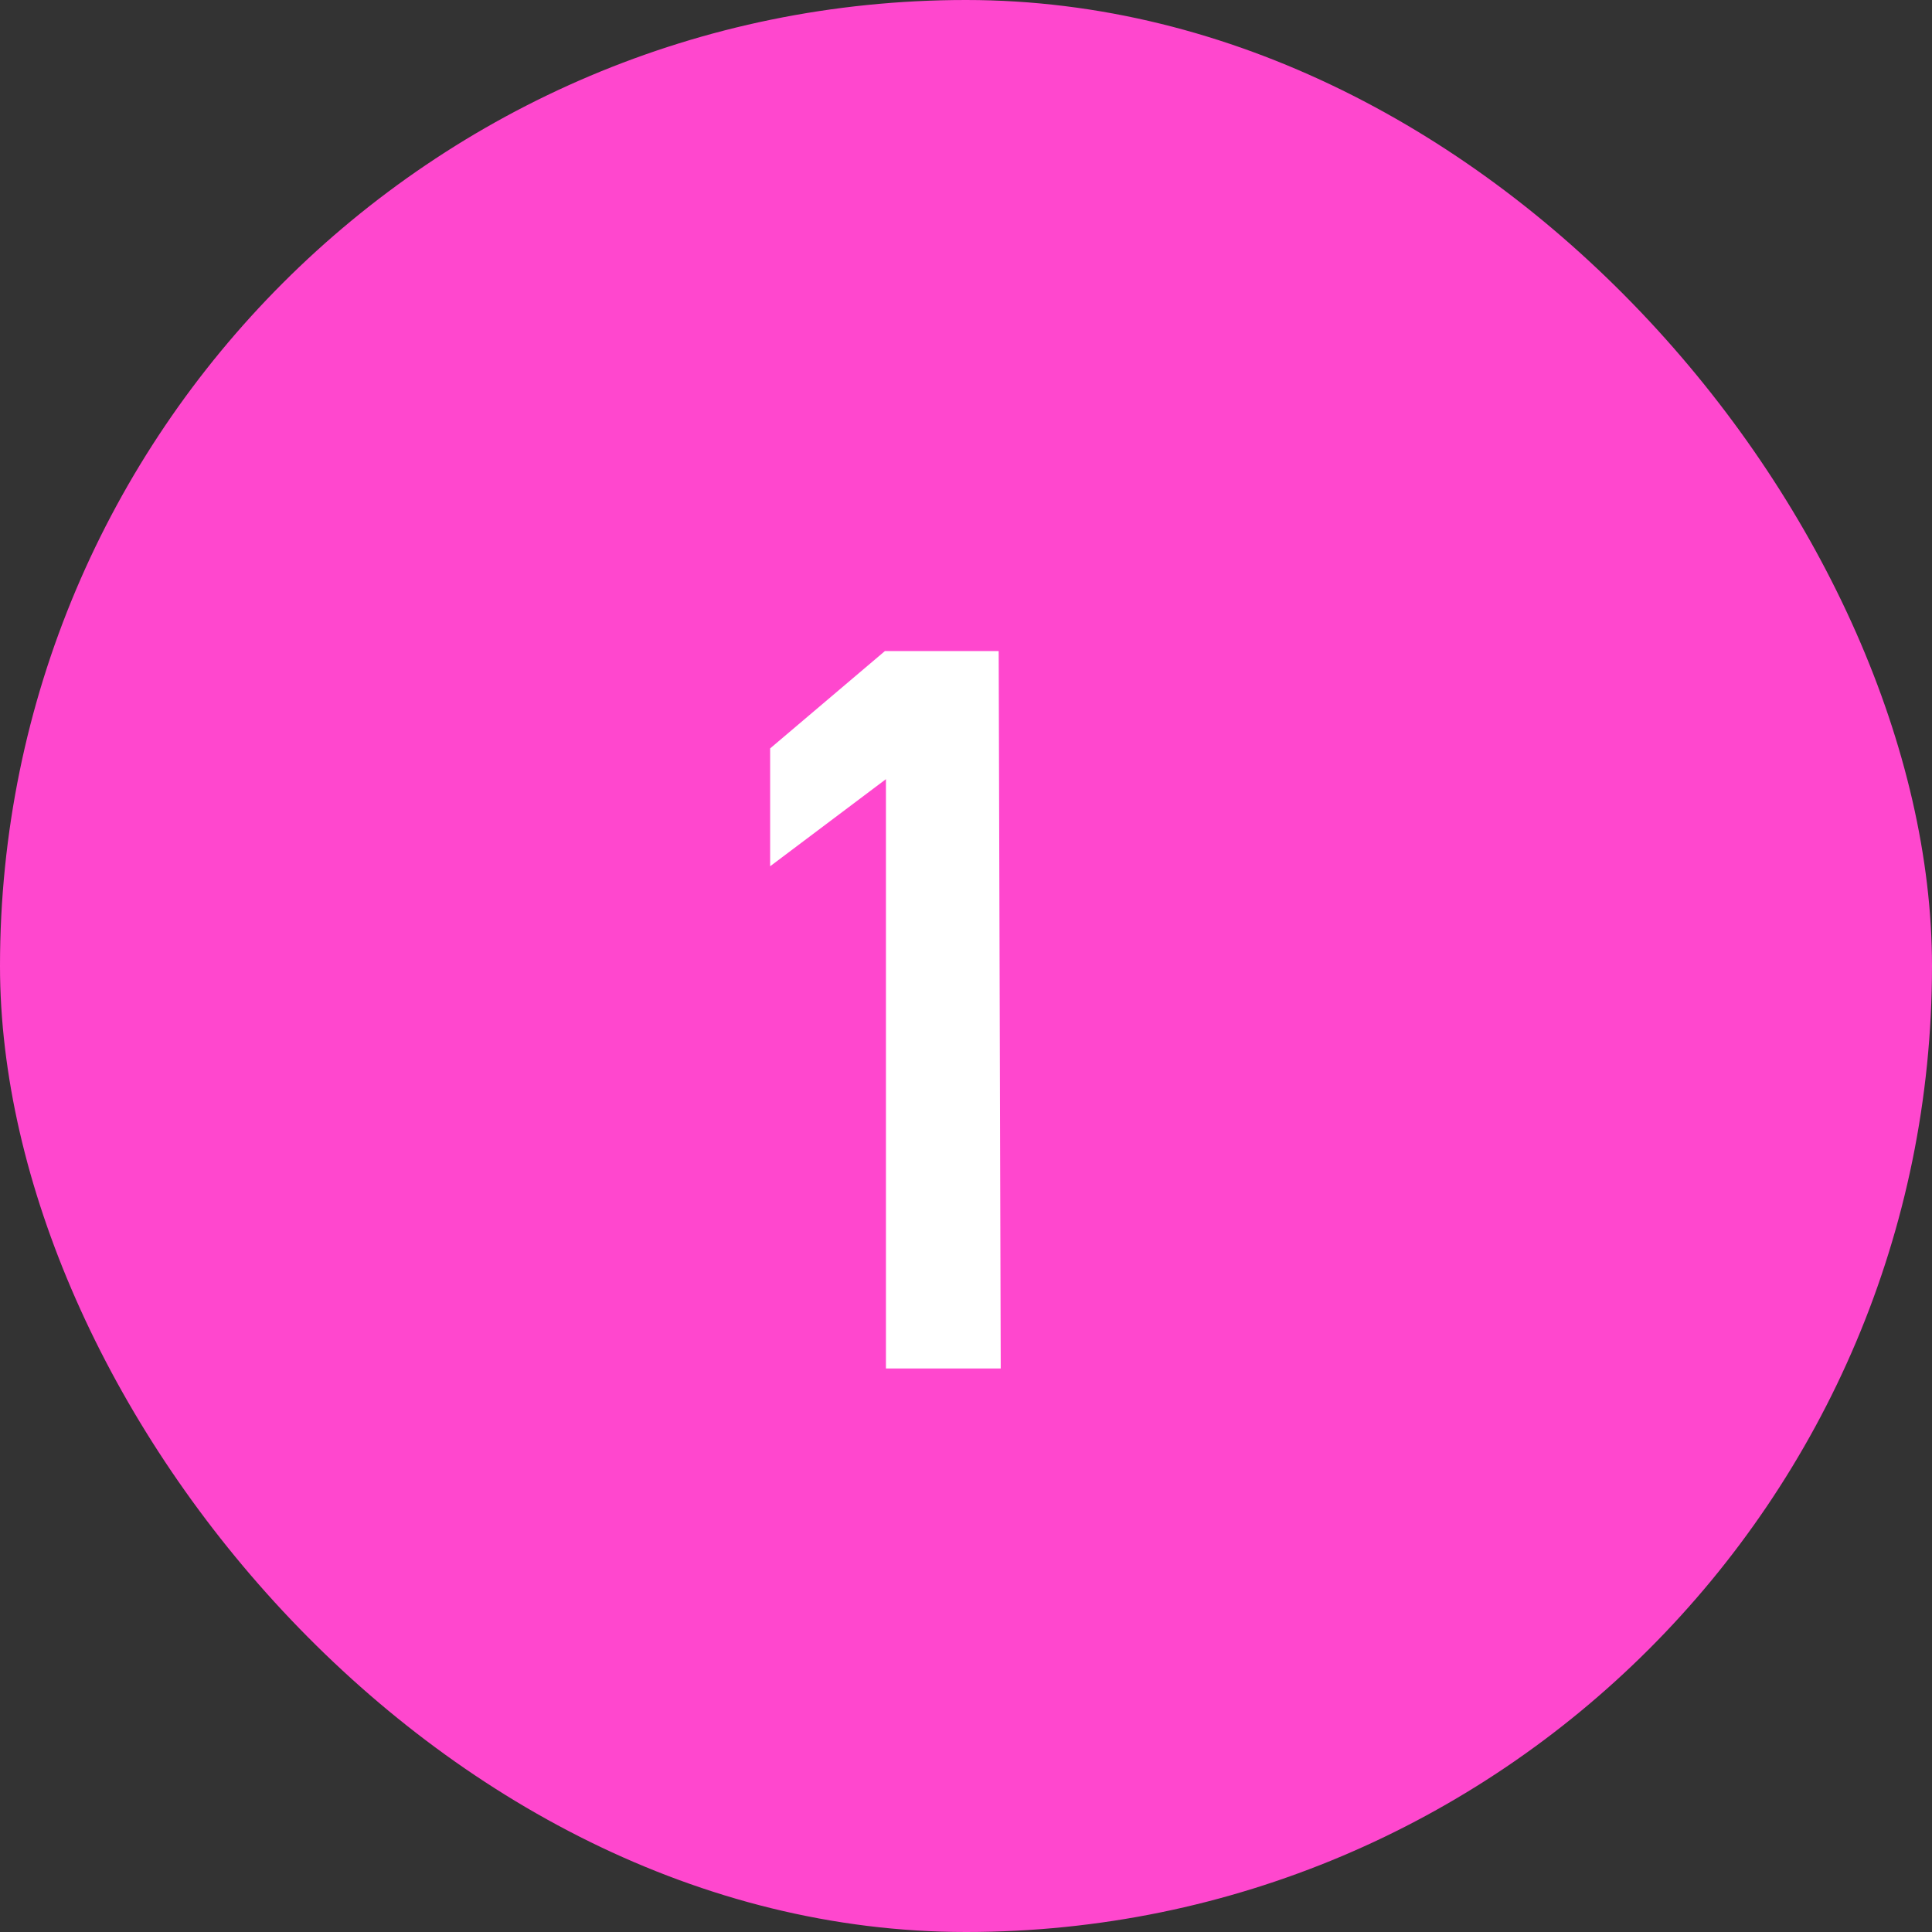
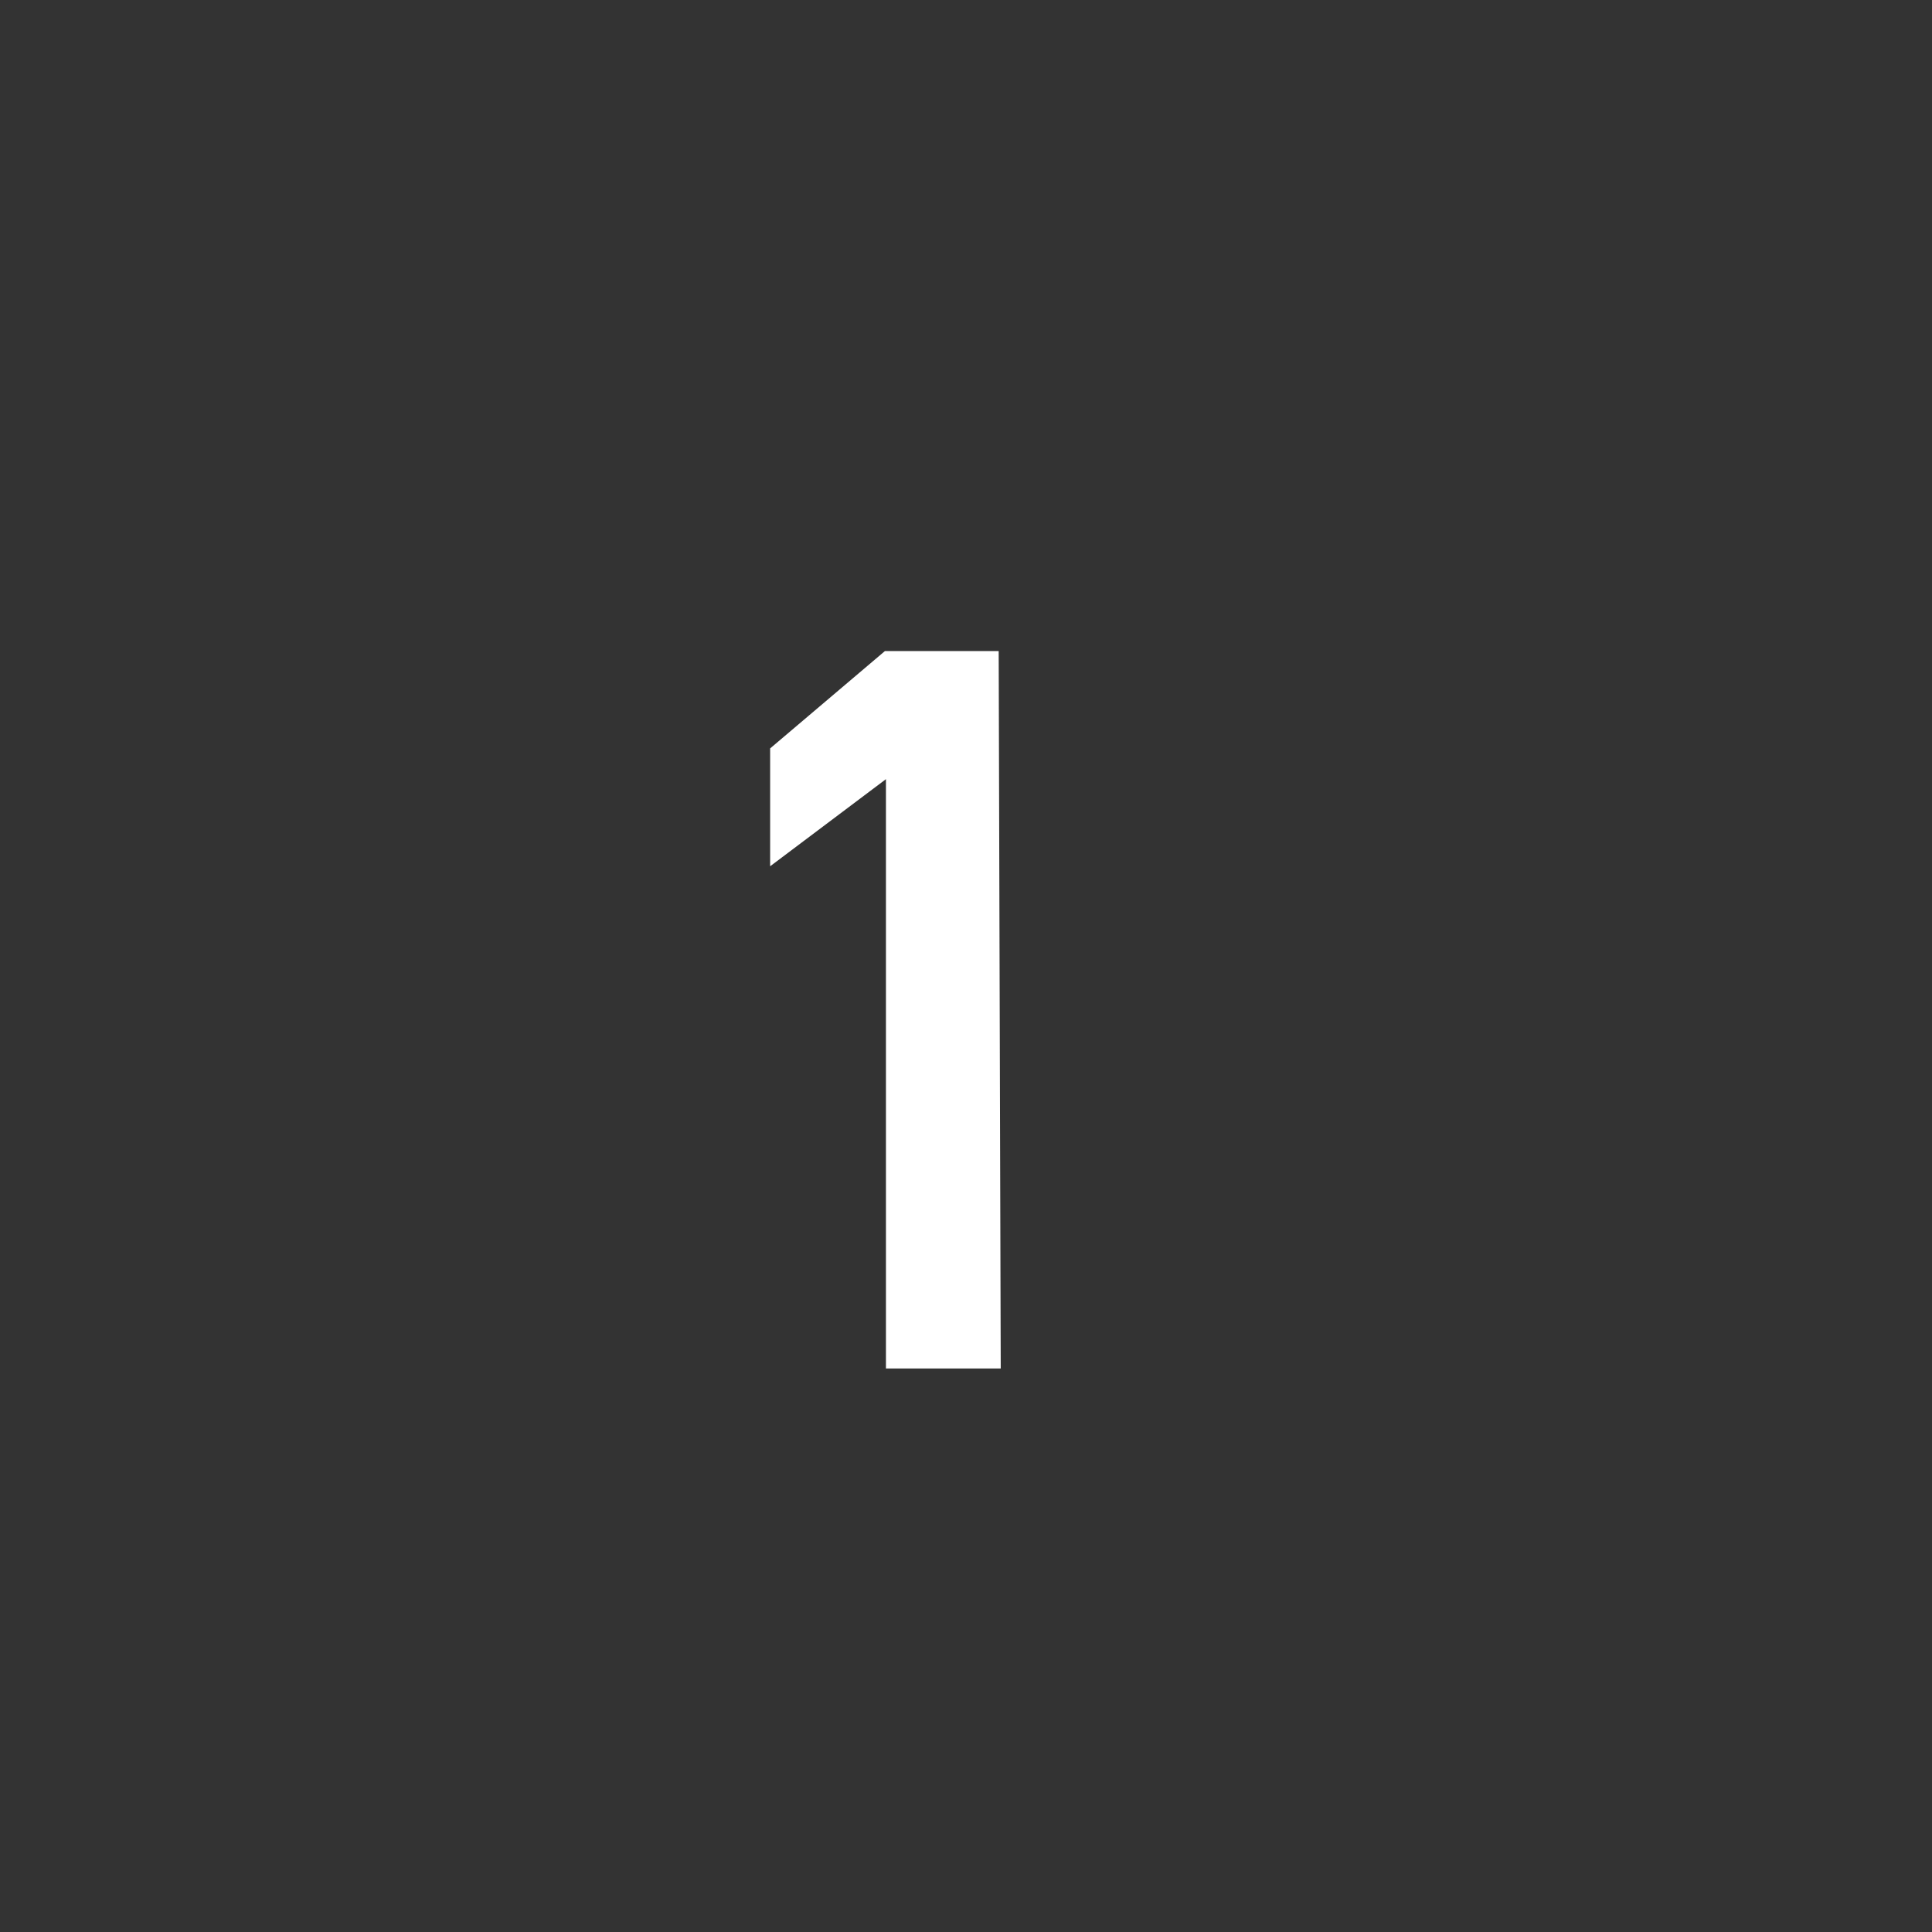
<svg xmlns="http://www.w3.org/2000/svg" width="48" height="48" viewBox="0 0 48 48" fill="none">
  <rect x="0" y="0" width="48" height="48" fill="#333333" stroke="none" />
-   <rect width="48" height="48" rx="24" fill="#FF47CE" />
  <path d="M24.812 16.175L24.863 34H22.011V19.358L19.134 21.522V18.594L21.986 16.175H24.812Z" fill="white" />
</svg>